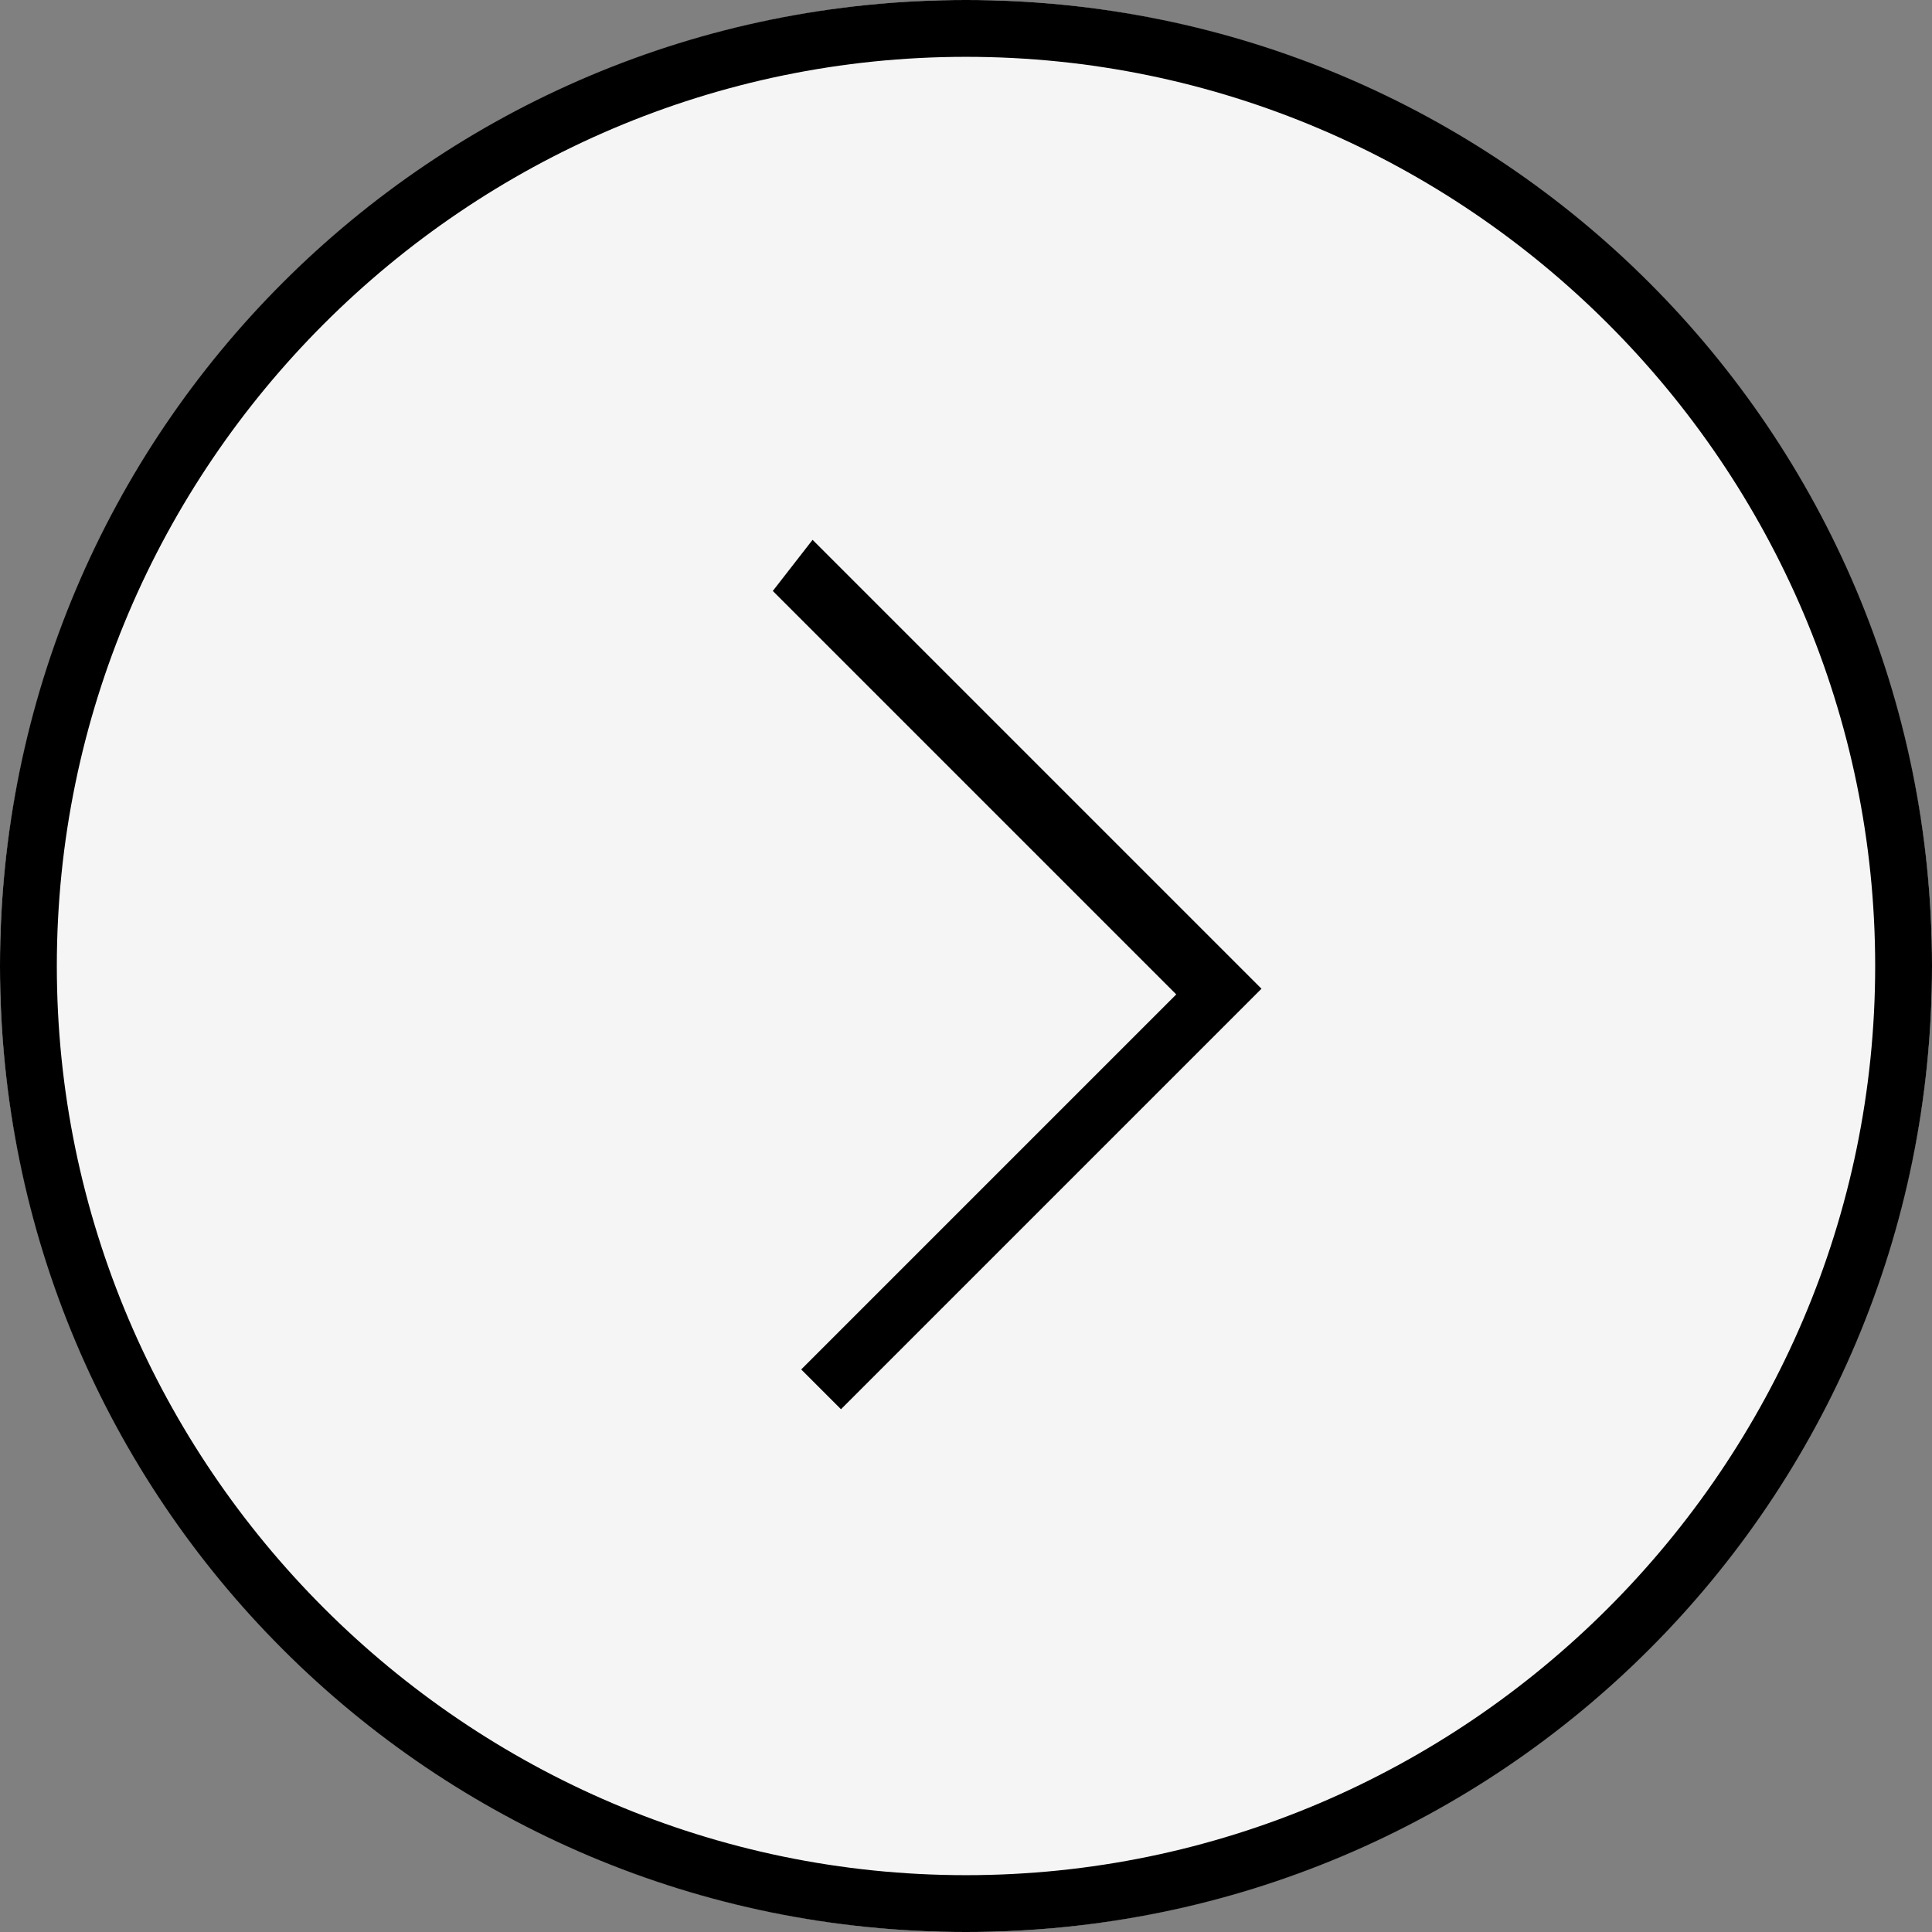
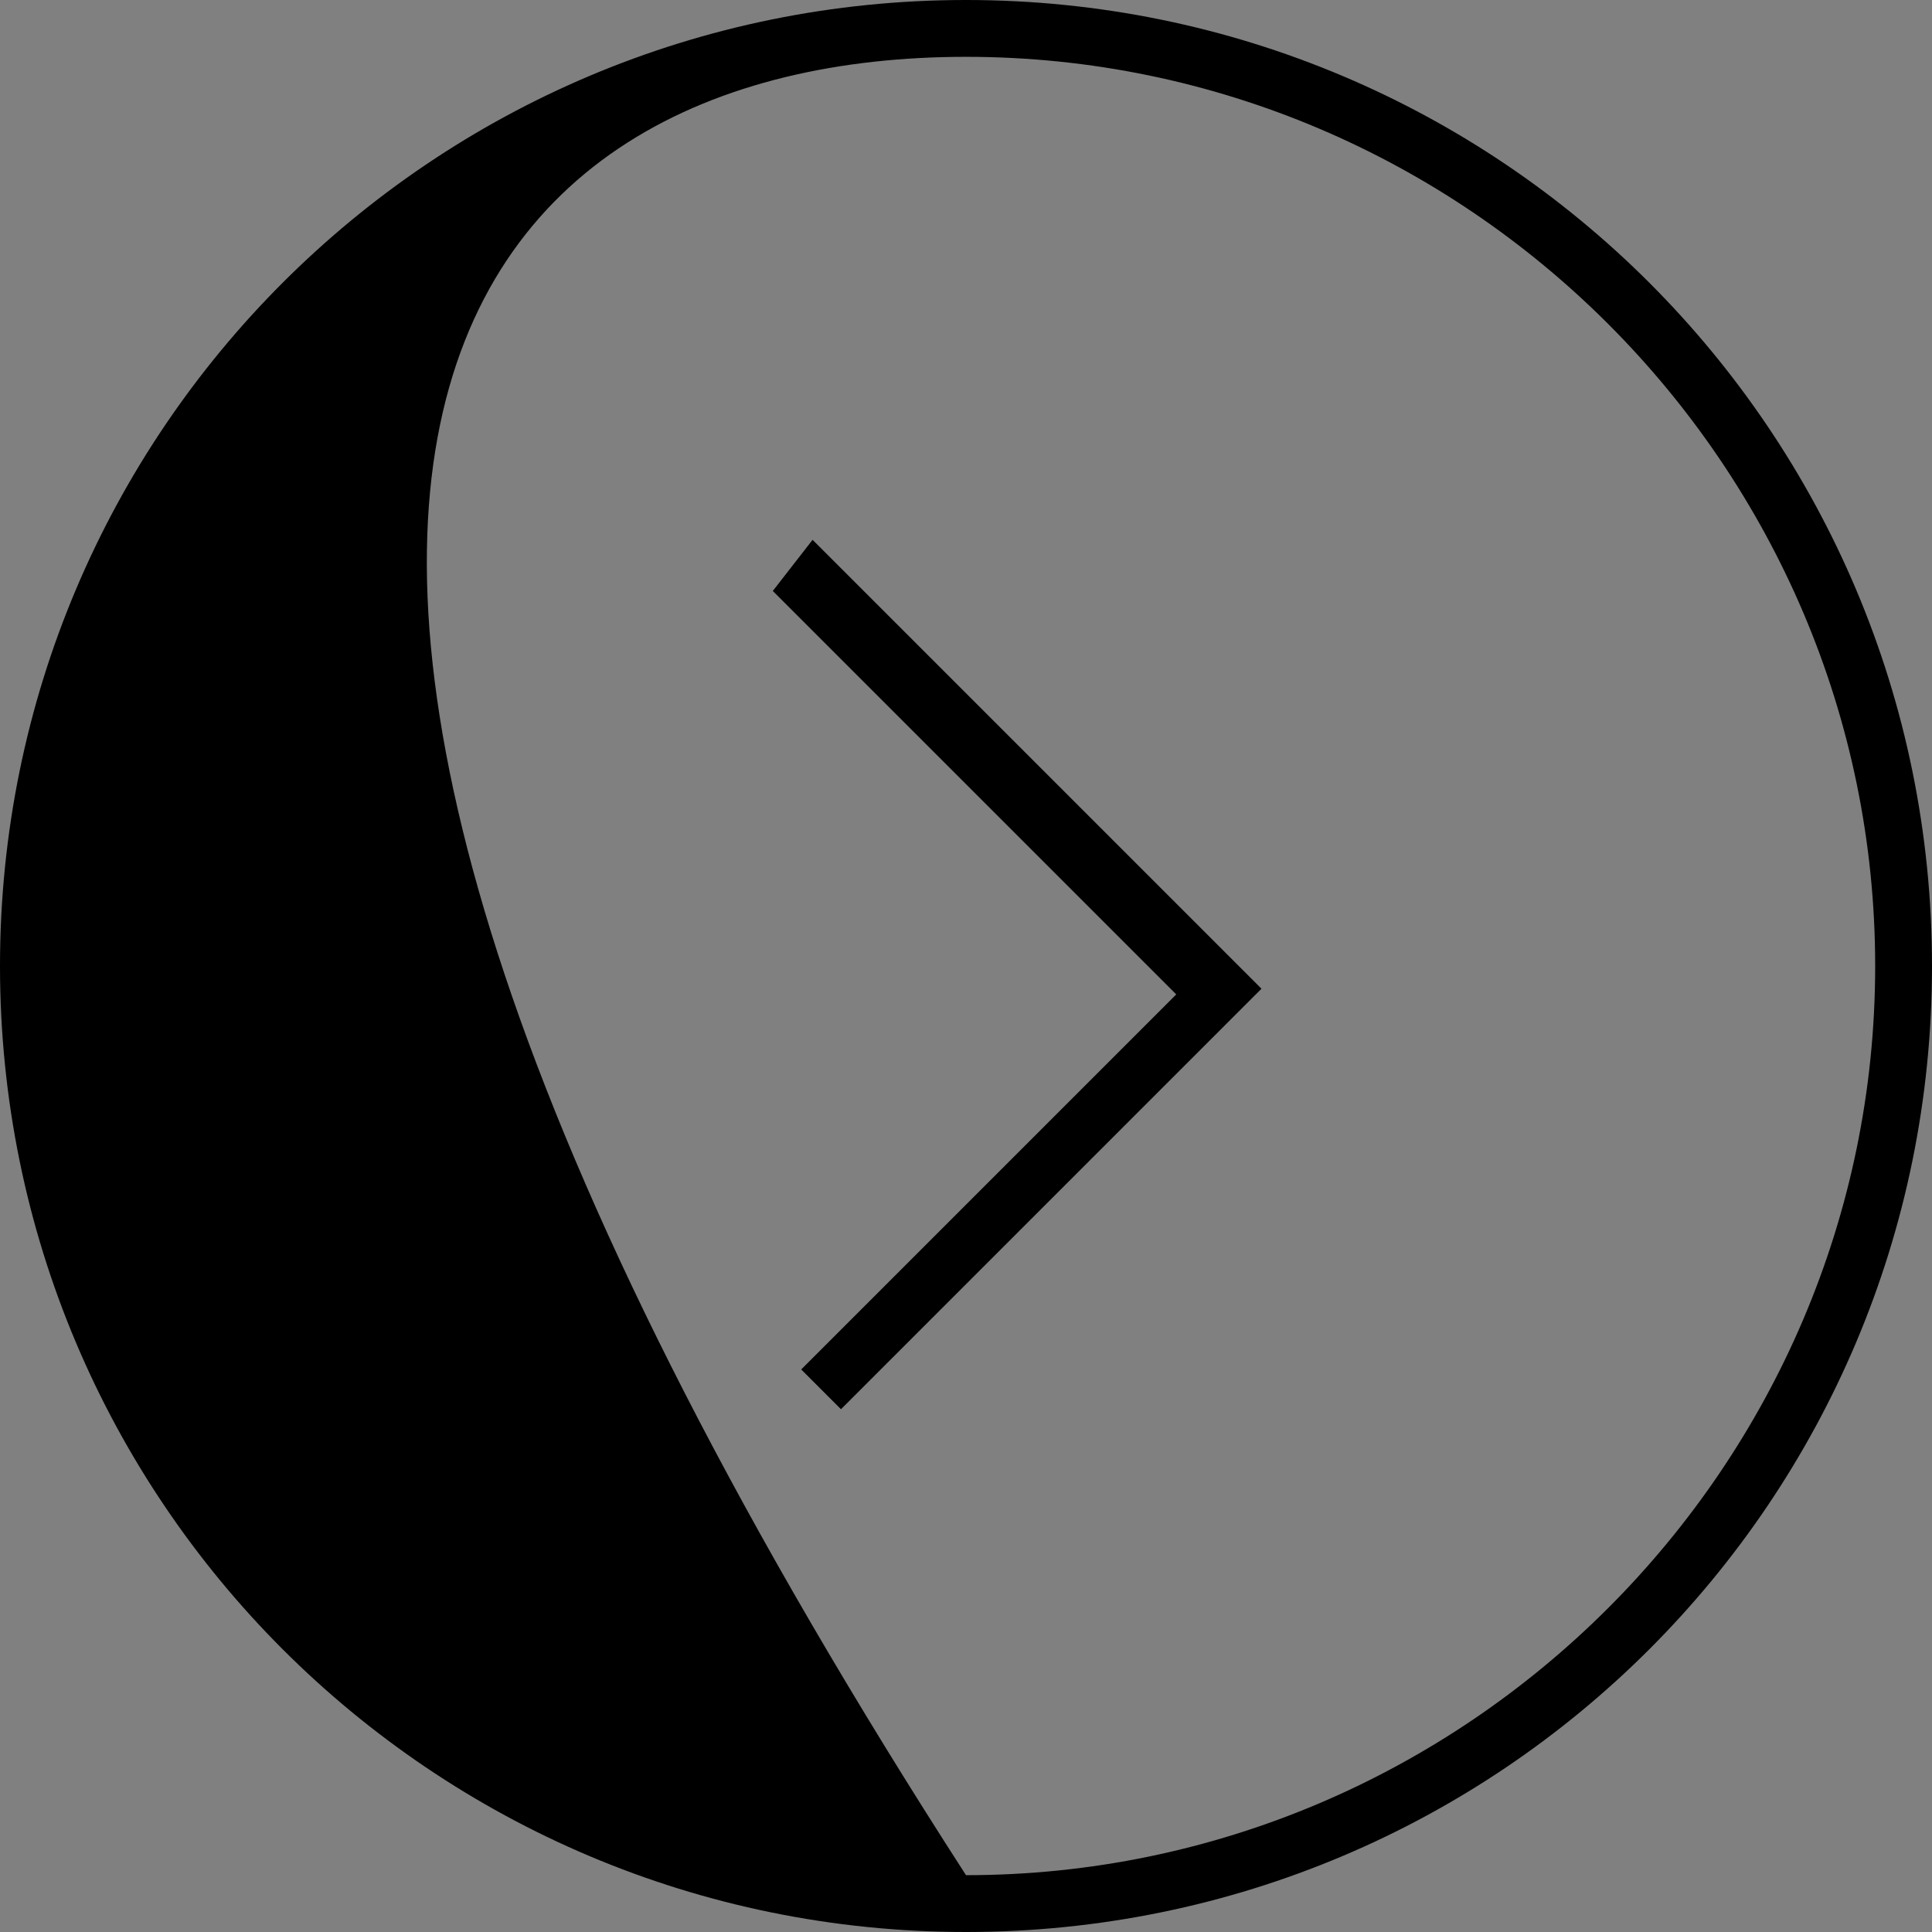
<svg xmlns="http://www.w3.org/2000/svg" id="Layer_1" x="0px" y="0px" viewBox="0 0 34 34" style="enable-background:new 0 0 34 34;" xml:space="preserve">
  <rect x="0" y="0" width="34" height="34" fill="#808080" stroke="none" />
  <style type="text/css"> .st0{fill-rule:evenodd;clip-rule:evenodd;fill:#F5F5F5;} .st1{fill-rule:evenodd;clip-rule:evenodd;} </style>
-   <circle class="st0" cx="17" cy="17" r="17" />
-   <path class="st1" d="M33,17c0,8.8-7.2,16-16,16C8.2,33,1,25.8,1,17C1,8.2,8.2,1,17,1C25.8,1,33,8.2,33,17z M34,17 c0,9.4-7.6,17-17,17C7.6,34,0,26.4,0,17C0,7.6,7.6,0,17,0C26.4,0,34,7.6,34,17z M13.6,10.4l7.1,7.1l-6.6,6.6l0.7,0.7l7.4-7.4 l-7.9-7.9L13.6,10.4z" />
+   <path class="st1" d="M33,17c0,8.8-7.2,16-16,16C1,8.2,8.2,1,17,1C25.8,1,33,8.2,33,17z M34,17 c0,9.4-7.6,17-17,17C7.6,34,0,26.4,0,17C0,7.6,7.6,0,17,0C26.4,0,34,7.6,34,17z M13.6,10.4l7.1,7.1l-6.6,6.6l0.7,0.7l7.4-7.4 l-7.9-7.9L13.6,10.4z" />
</svg>